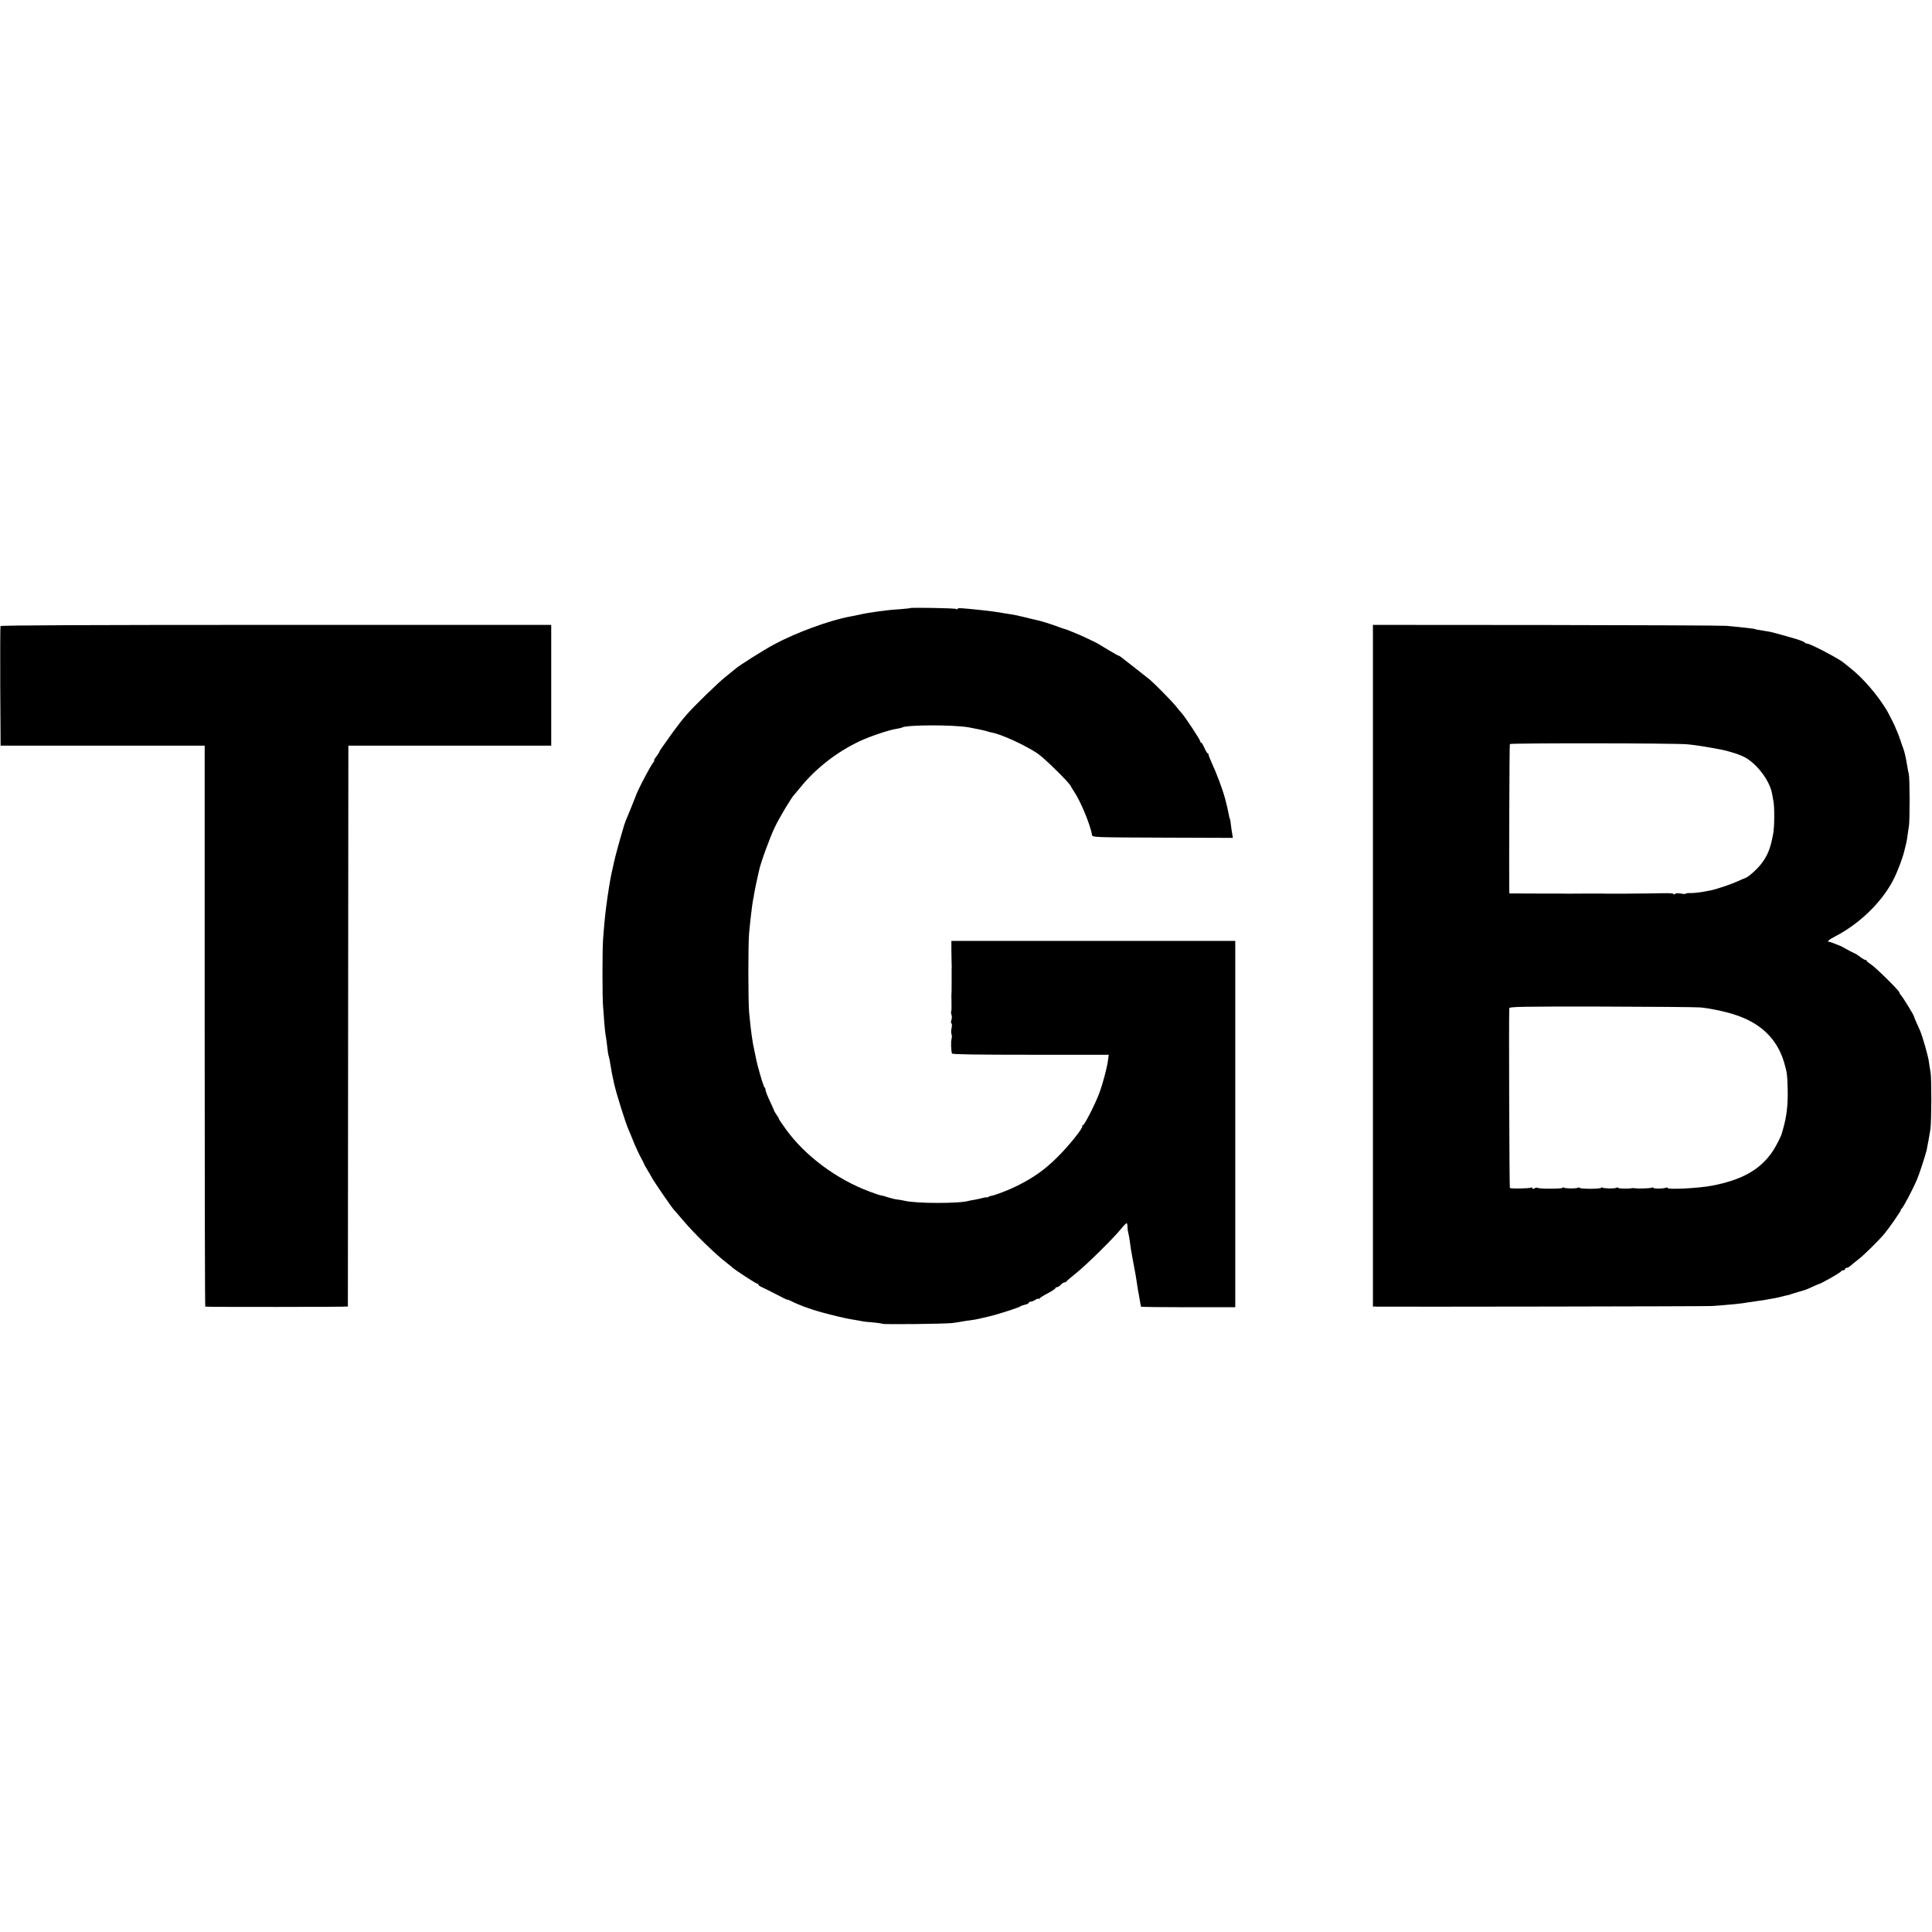
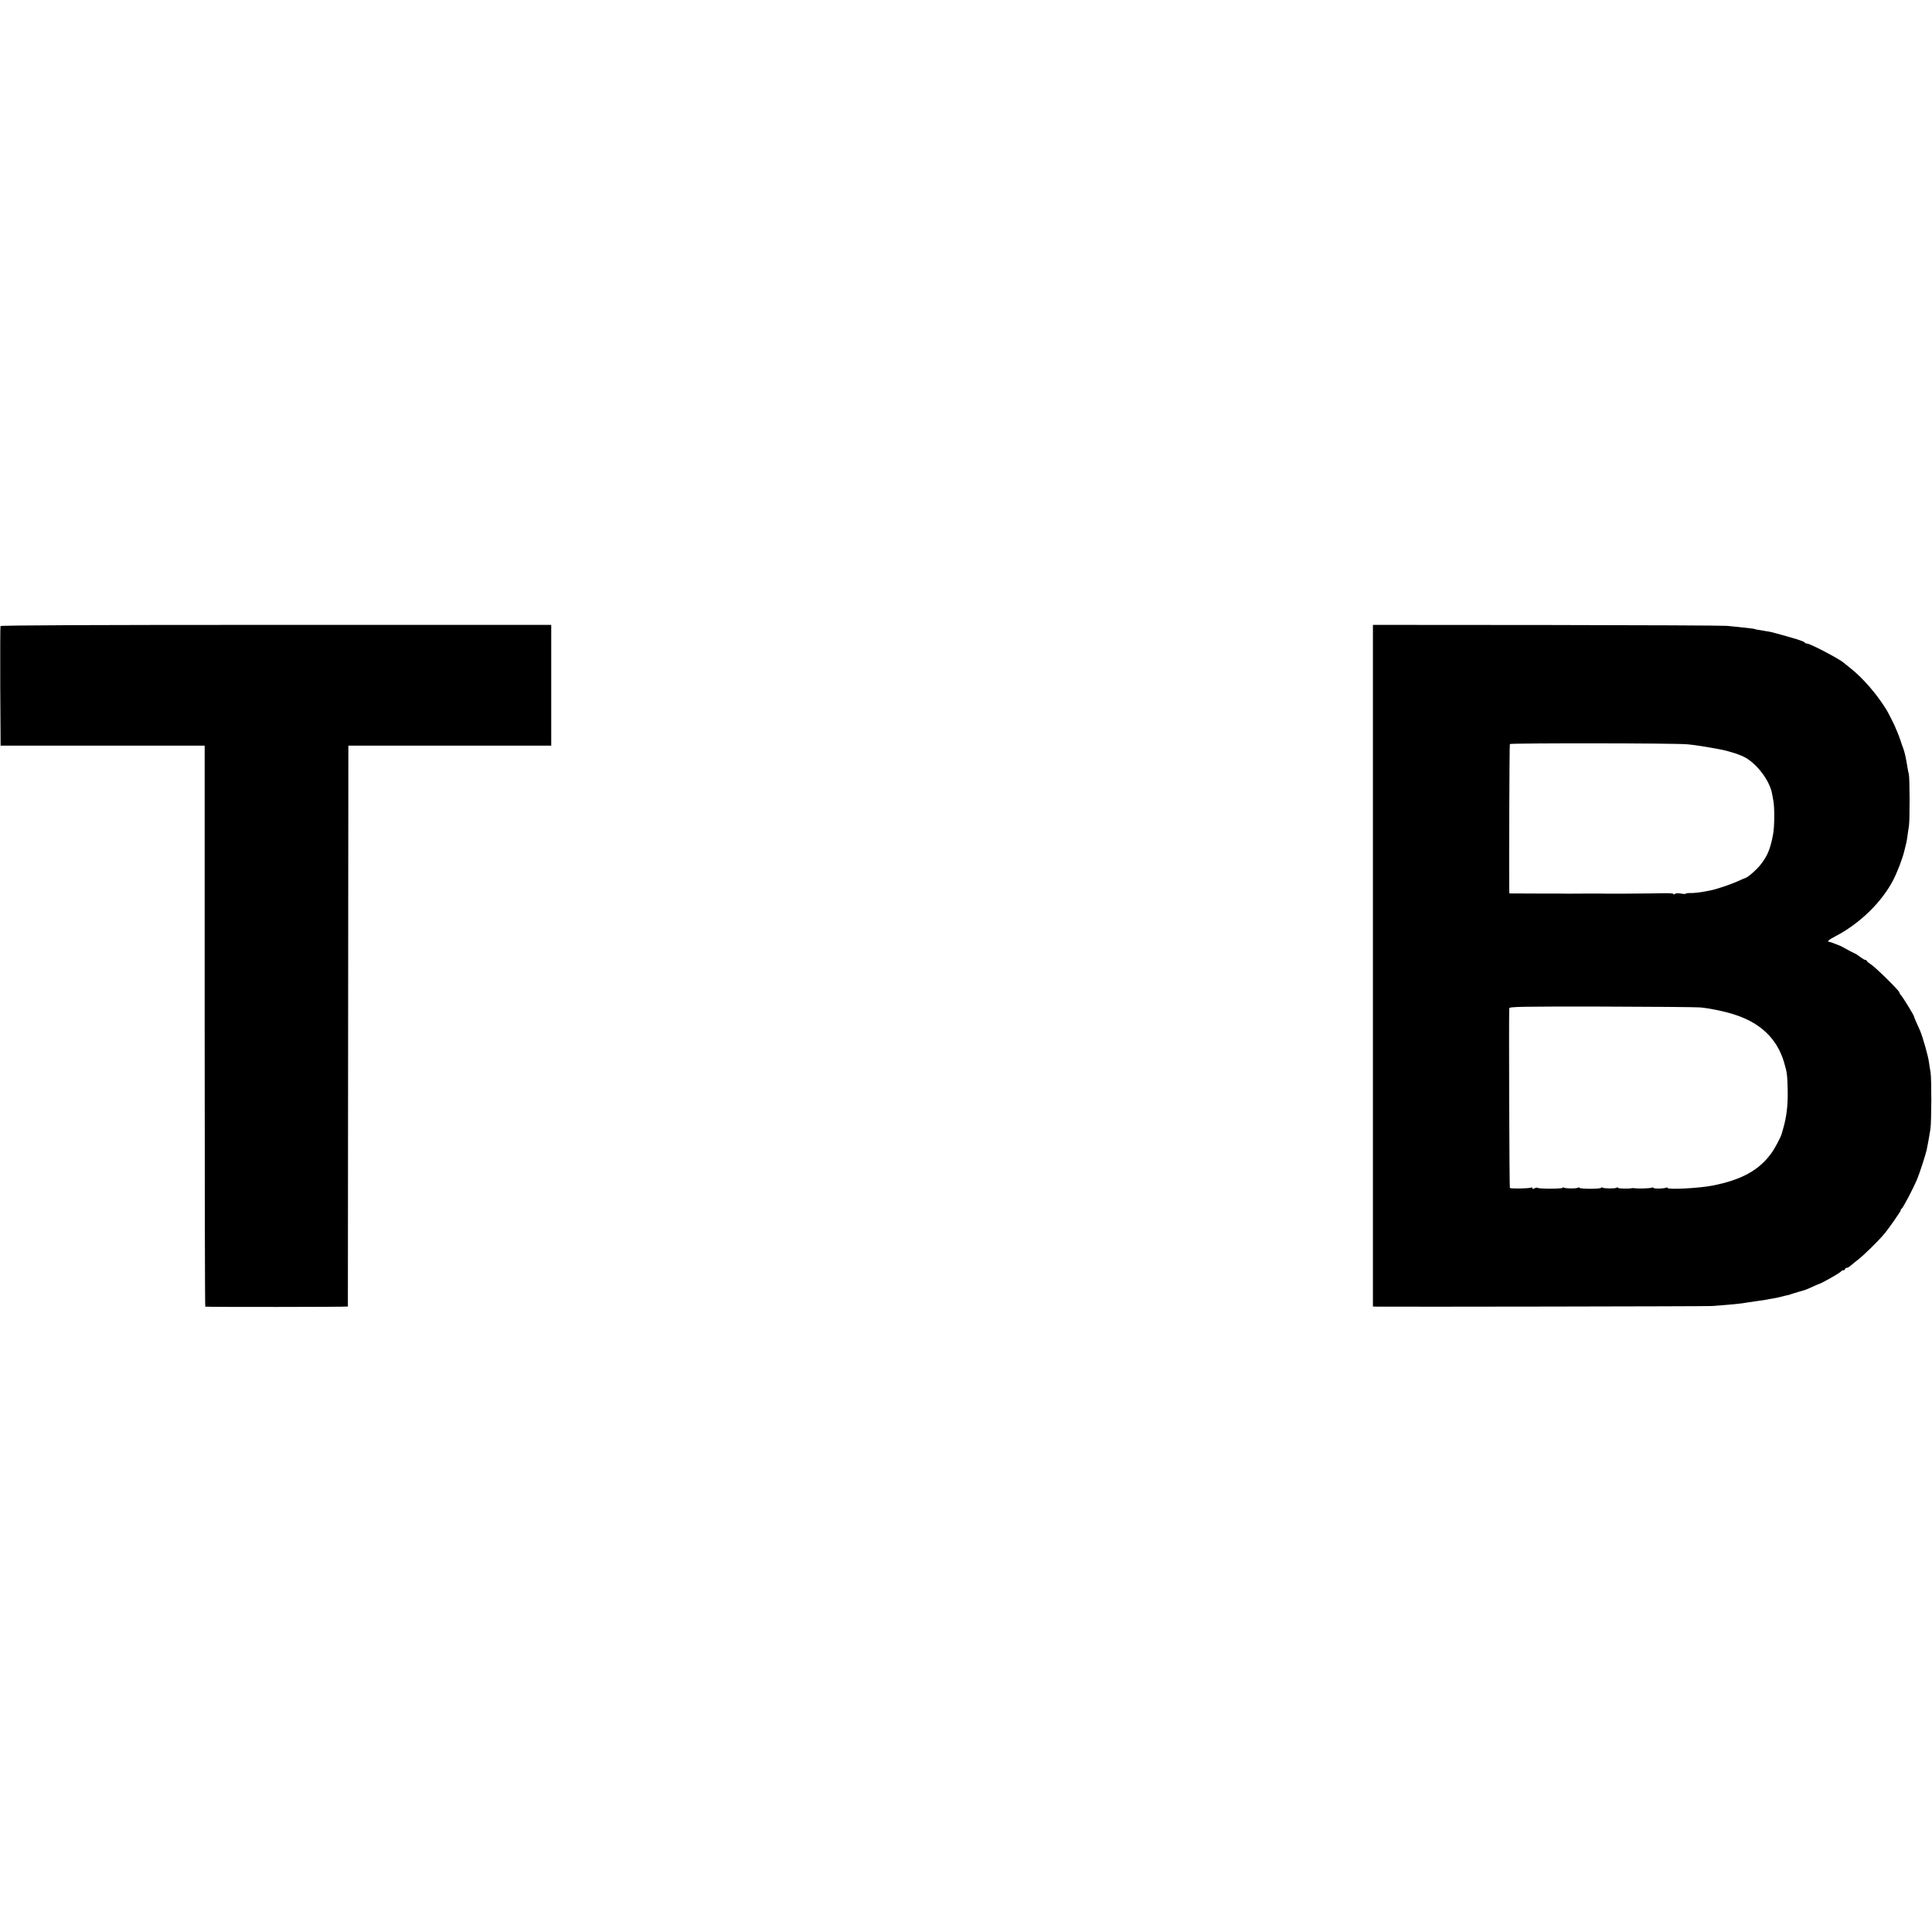
<svg xmlns="http://www.w3.org/2000/svg" version="1.0" width="1600pt" height="1600pt" viewBox="0 0 1600 1600" preserveAspectRatio="xMidYMid meet">
  <g transform="translate(0,1600) scale(0.1,-0.1)" fill="#000000" stroke="none">
-     <path d="M7537 10964 c-1 -2 -38 -5 -82 -9 -44 -3 -96 -7 -115 -10 -19 -3 -51 -7 -70 -9 -60 -8 -113 -17 -160 -28 -25 -5 -56 -12 -70 -14 -167 -30 -450 -134 -630 -231 -87 -47 -292 -176 -321 -203 -9 -8 -45 -37 -80 -65 -61 -48 -261 -242 -324 -315 -34 -39 -80 -98 -110 -140 -94 -131 -115 -162 -115 -167 0 -3 -11 -21 -26 -40 -14 -18 -21 -33 -17 -33 4 0 4 -4 -2 -8 -16 -11 -142 -250 -151 -287 -2 -5 -23 -59 -48 -120 -26 -60 -46 -112 -46 -115 -1 -3 -8 -27 -16 -55 -20 -65 -63 -223 -69 -255 -3 -14 -8 -36 -11 -50 -16 -69 -25 -117 -43 -240 -17 -116 -26 -204 -37 -355 -6 -90 -6 -476 0 -545 2 -25 7 -85 10 -135 4 -49 9 -97 11 -105 2 -8 7 -42 11 -75 7 -65 10 -87 18 -113 3 -9 7 -33 10 -52 10 -65 18 -103 32 -165 20 -89 92 -316 119 -380 8 -16 23 -54 35 -84 20 -52 61 -139 80 -171 5 -8 11 -22 14 -30 4 -8 17 -33 31 -55 14 -22 28 -47 32 -55 10 -23 160 -242 185 -270 13 -14 48 -55 78 -90 92 -109 268 -280 360 -350 18 -14 38 -30 44 -36 21 -20 195 -134 206 -134 5 0 10 -4 10 -9 0 -5 17 -16 38 -25 20 -9 74 -36 120 -60 45 -24 82 -42 82 -39 0 2 12 -2 28 -10 56 -30 167 -71 252 -94 96 -26 214 -54 250 -59 19 -3 49 -8 65 -11 37 -8 55 -10 127 -16 31 -3 60 -7 65 -10 11 -7 514 -1 578 6 28 4 66 9 85 13 19 4 46 8 60 9 25 3 67 10 105 20 11 2 40 9 65 15 63 15 244 73 250 81 3 4 20 10 38 14 17 3 32 11 32 16 0 5 7 9 15 9 9 0 27 7 40 16 14 9 25 12 25 8 0 -5 4 -4 8 2 4 6 35 26 70 44 34 18 62 37 62 41 0 5 6 9 13 9 8 0 22 9 32 20 10 11 24 20 31 20 7 0 14 3 16 8 2 4 39 36 83 71 88 71 309 289 369 364 21 26 42 47 46 47 4 0 7 -12 7 -27 0 -16 3 -39 7 -53 4 -14 9 -43 12 -65 8 -63 12 -86 23 -145 17 -91 23 -124 26 -140 8 -53 18 -118 21 -135 3 -11 7 -36 10 -55 4 -19 8 -42 9 -50 2 -8 4 -18 4 -21 1 -3 177 -5 391 -5 l390 0 0 1517 0 1517 -1176 0 -1175 0 0 -76 c1 -43 1 -93 2 -112 1 -19 1 -41 0 -47 0 -7 0 -49 0 -93 0 -82 0 -100 -2 -122 0 -7 0 -39 1 -70 1 -31 0 -60 -3 -65 -2 -4 -1 -17 3 -28 4 -11 4 -30 -1 -42 -5 -12 -4 -25 0 -28 5 -3 6 -20 2 -38 -5 -18 -5 -41 -1 -52 4 -11 4 -29 0 -40 -6 -18 -4 -97 4 -120 2 -7 222 -10 651 -10 l647 0 -6 -46 c-9 -65 -42 -191 -73 -274 -33 -89 -123 -265 -136 -265 -6 0 -8 -3 -4 -6 11 -11 -114 -167 -209 -260 -100 -99 -191 -164 -323 -231 -74 -37 -187 -81 -224 -87 -7 -1 -18 -5 -24 -9 -7 -5 -13 -6 -13 -3 0 2 -15 0 -32 -5 -18 -5 -49 -12 -68 -15 -19 -3 -41 -7 -48 -9 -69 -23 -436 -23 -532 1 -14 3 -39 8 -57 10 -18 1 -53 10 -78 18 -25 9 -51 16 -57 16 -7 0 -50 14 -97 32 -272 101 -534 296 -692 515 -32 44 -59 84 -59 88 0 4 -9 19 -19 33 -10 15 -19 29 -19 32 0 3 -17 39 -36 81 -20 42 -36 83 -36 91 0 8 -3 18 -7 22 -5 4 -8 11 -9 14 0 4 -3 14 -7 22 -9 22 -45 151 -51 180 -4 22 -12 59 -30 145 -5 25 -18 120 -22 160 -2 17 -6 62 -10 100 -8 83 -9 574 0 660 9 100 26 240 32 270 3 11 7 36 10 55 3 19 12 64 20 100 8 36 17 76 20 90 13 65 90 275 131 360 39 82 143 255 162 270 3 3 24 28 46 55 127 159 305 298 497 388 84 39 240 92 302 101 21 4 42 8 46 11 38 23 427 24 555 1 62 -11 140 -28 155 -34 8 -3 24 -7 35 -9 78 -14 270 -102 375 -171 60 -40 280 -257 280 -277 0 -2 12 -21 26 -42 54 -80 136 -279 148 -360 3 -17 32 -18 585 -20 l581 -2 -5 32 c-4 17 -8 51 -11 75 -2 24 -6 47 -9 51 -2 4 -7 21 -9 37 -7 37 -19 89 -30 129 -21 78 -70 209 -112 300 -15 33 -27 63 -26 68 1 4 -1 7 -5 7 -5 0 -17 20 -28 45 -11 25 -23 45 -27 45 -5 0 -8 5 -8 10 0 13 -118 192 -152 232 -13 14 -37 43 -54 65 -36 43 -166 175 -210 213 -16 13 -72 57 -124 98 -52 40 -103 80 -113 88 -9 8 -20 14 -23 14 -4 0 -41 21 -83 46 -42 25 -83 50 -91 55 -23 13 -168 81 -180 84 -3 1 -22 9 -44 18 -21 9 -42 17 -46 17 -4 0 -29 9 -56 19 -51 20 -158 53 -184 57 -8 2 -33 7 -55 13 -94 23 -104 26 -175 37 -25 4 -52 8 -60 10 -28 5 -95 14 -140 19 -199 21 -220 22 -220 12 0 -4 -6 -5 -12 0 -11 7 -374 13 -381 7z" />
    <path d="M4 10815 c-2 -5 -3 -230 -2 -500 l3 -490 845 0 845 0 0 -2322 c0 -1278 2 -2323 5 -2324 19 -4 1180 -3 1181 1 0 3 1 1049 2 2325 l2 2320 840 0 840 0 0 500 0 500 -2279 0 c-1513 0 -2280 -3 -2282 -10z" />
    <path d="M11370 8003 l0 -2823 33 -1 c165 -2 2727 2 2772 5 167 12 247 20 300 30 11 2 45 7 75 11 30 4 64 9 75 11 11 3 36 7 55 10 19 3 53 10 75 16 22 6 47 12 55 13 8 2 16 4 18 5 1 2 5 3 10 4 4 2 27 8 52 16 25 7 50 14 55 16 6 1 33 13 60 25 28 13 52 24 55 24 21 4 184 96 188 107 2 4 10 8 18 8 8 0 14 5 14 10 0 6 6 10 13 10 7 0 22 8 33 18 10 9 39 33 64 52 45 35 162 149 210 206 42 49 150 204 142 204 -4 0 -2 4 5 8 13 8 96 166 130 247 22 53 68 196 79 242 9 45 24 125 31 173 9 62 10 415 1 470 -5 25 -10 62 -13 82 -6 50 -52 212 -74 263 -5 11 -18 41 -30 67 -12 26 -21 50 -21 52 0 9 -92 159 -106 173 -8 8 -14 19 -14 24 0 14 -202 213 -238 234 -17 11 -32 23 -32 27 0 4 -5 8 -11 8 -6 0 -25 11 -42 24 -18 14 -43 30 -57 35 -14 6 -45 23 -70 37 -25 14 -46 25 -48 24 -1 0 -18 7 -38 15 -20 8 -40 15 -45 15 -23 0 -4 18 49 45 203 105 388 285 483 471 33 65 75 175 89 234 6 25 13 54 16 65 3 11 7 36 10 55 2 19 8 59 13 89 8 52 7 401 -1 431 -3 8 -8 35 -12 60 -13 80 -23 122 -35 155 -5 11 -14 38 -21 60 -7 22 -20 56 -28 75 -9 19 -16 37 -17 40 -3 10 -56 115 -68 135 -78 130 -199 270 -302 351 -27 21 -52 41 -55 44 -29 29 -278 160 -304 160 -8 0 -17 4 -20 9 -7 11 -88 36 -271 85 -5 2 -30 6 -55 10 -66 11 -85 14 -85 16 0 3 -115 16 -235 27 -30 3 -702 6 -1492 7 l-1438 1 0 -2822z m2604 1833 c67 -6 153 -20 271 -42 75 -14 170 -45 213 -70 100 -59 197 -191 217 -294 3 -19 8 -46 11 -60 11 -55 10 -217 -2 -279 -22 -118 -45 -176 -99 -246 -33 -44 -106 -108 -130 -116 -5 -1 -37 -15 -70 -30 -61 -27 -176 -65 -224 -74 -14 -2 -46 -8 -71 -13 -25 -4 -64 -8 -87 -8 -24 1 -43 -2 -43 -5 0 -4 -18 -3 -39 1 -25 4 -44 3 -50 -3 -6 -6 -11 -7 -11 -1 0 5 -34 8 -77 7 -43 -1 -96 -2 -118 -2 -65 -1 -339 -3 -355 -2 -8 1 -80 1 -160 1 -80 -1 -152 -1 -160 -1 -8 1 -122 1 -252 1 l-238 1 -1 32 c-2 168 1 1199 5 1205 6 9 1366 8 1470 -2z m106 -2179 c77 -7 191 -30 277 -57 220 -68 360 -201 418 -398 25 -84 27 -105 30 -234 2 -121 -9 -215 -37 -313 -6 -22 -12 -42 -13 -45 -5 -22 -50 -108 -76 -147 -103 -150 -249 -233 -499 -282 -107 -21 -370 -35 -370 -19 0 4 -6 5 -13 2 -24 -9 -98 -10 -103 -2 -3 5 -10 5 -16 2 -9 -6 -119 -9 -143 -4 -5 1 -14 1 -20 0 -30 -6 -115 -4 -115 3 0 5 -5 5 -12 1 -14 -9 -103 -8 -118 1 -5 3 -10 3 -10 -2 0 -4 -41 -8 -90 -8 -50 0 -90 4 -90 8 0 5 -5 5 -12 1 -14 -9 -103 -8 -118 1 -5 3 -10 3 -10 -2 0 -9 -197 -10 -206 0 -4 3 -15 2 -25 -4 -13 -7 -19 -6 -19 1 0 6 -4 9 -9 5 -14 -8 -169 -11 -177 -3 -4 5 -9 1378 -5 1488 1 13 91 15 758 14 417 -1 787 -4 823 -7z" />
  </g>
</svg>